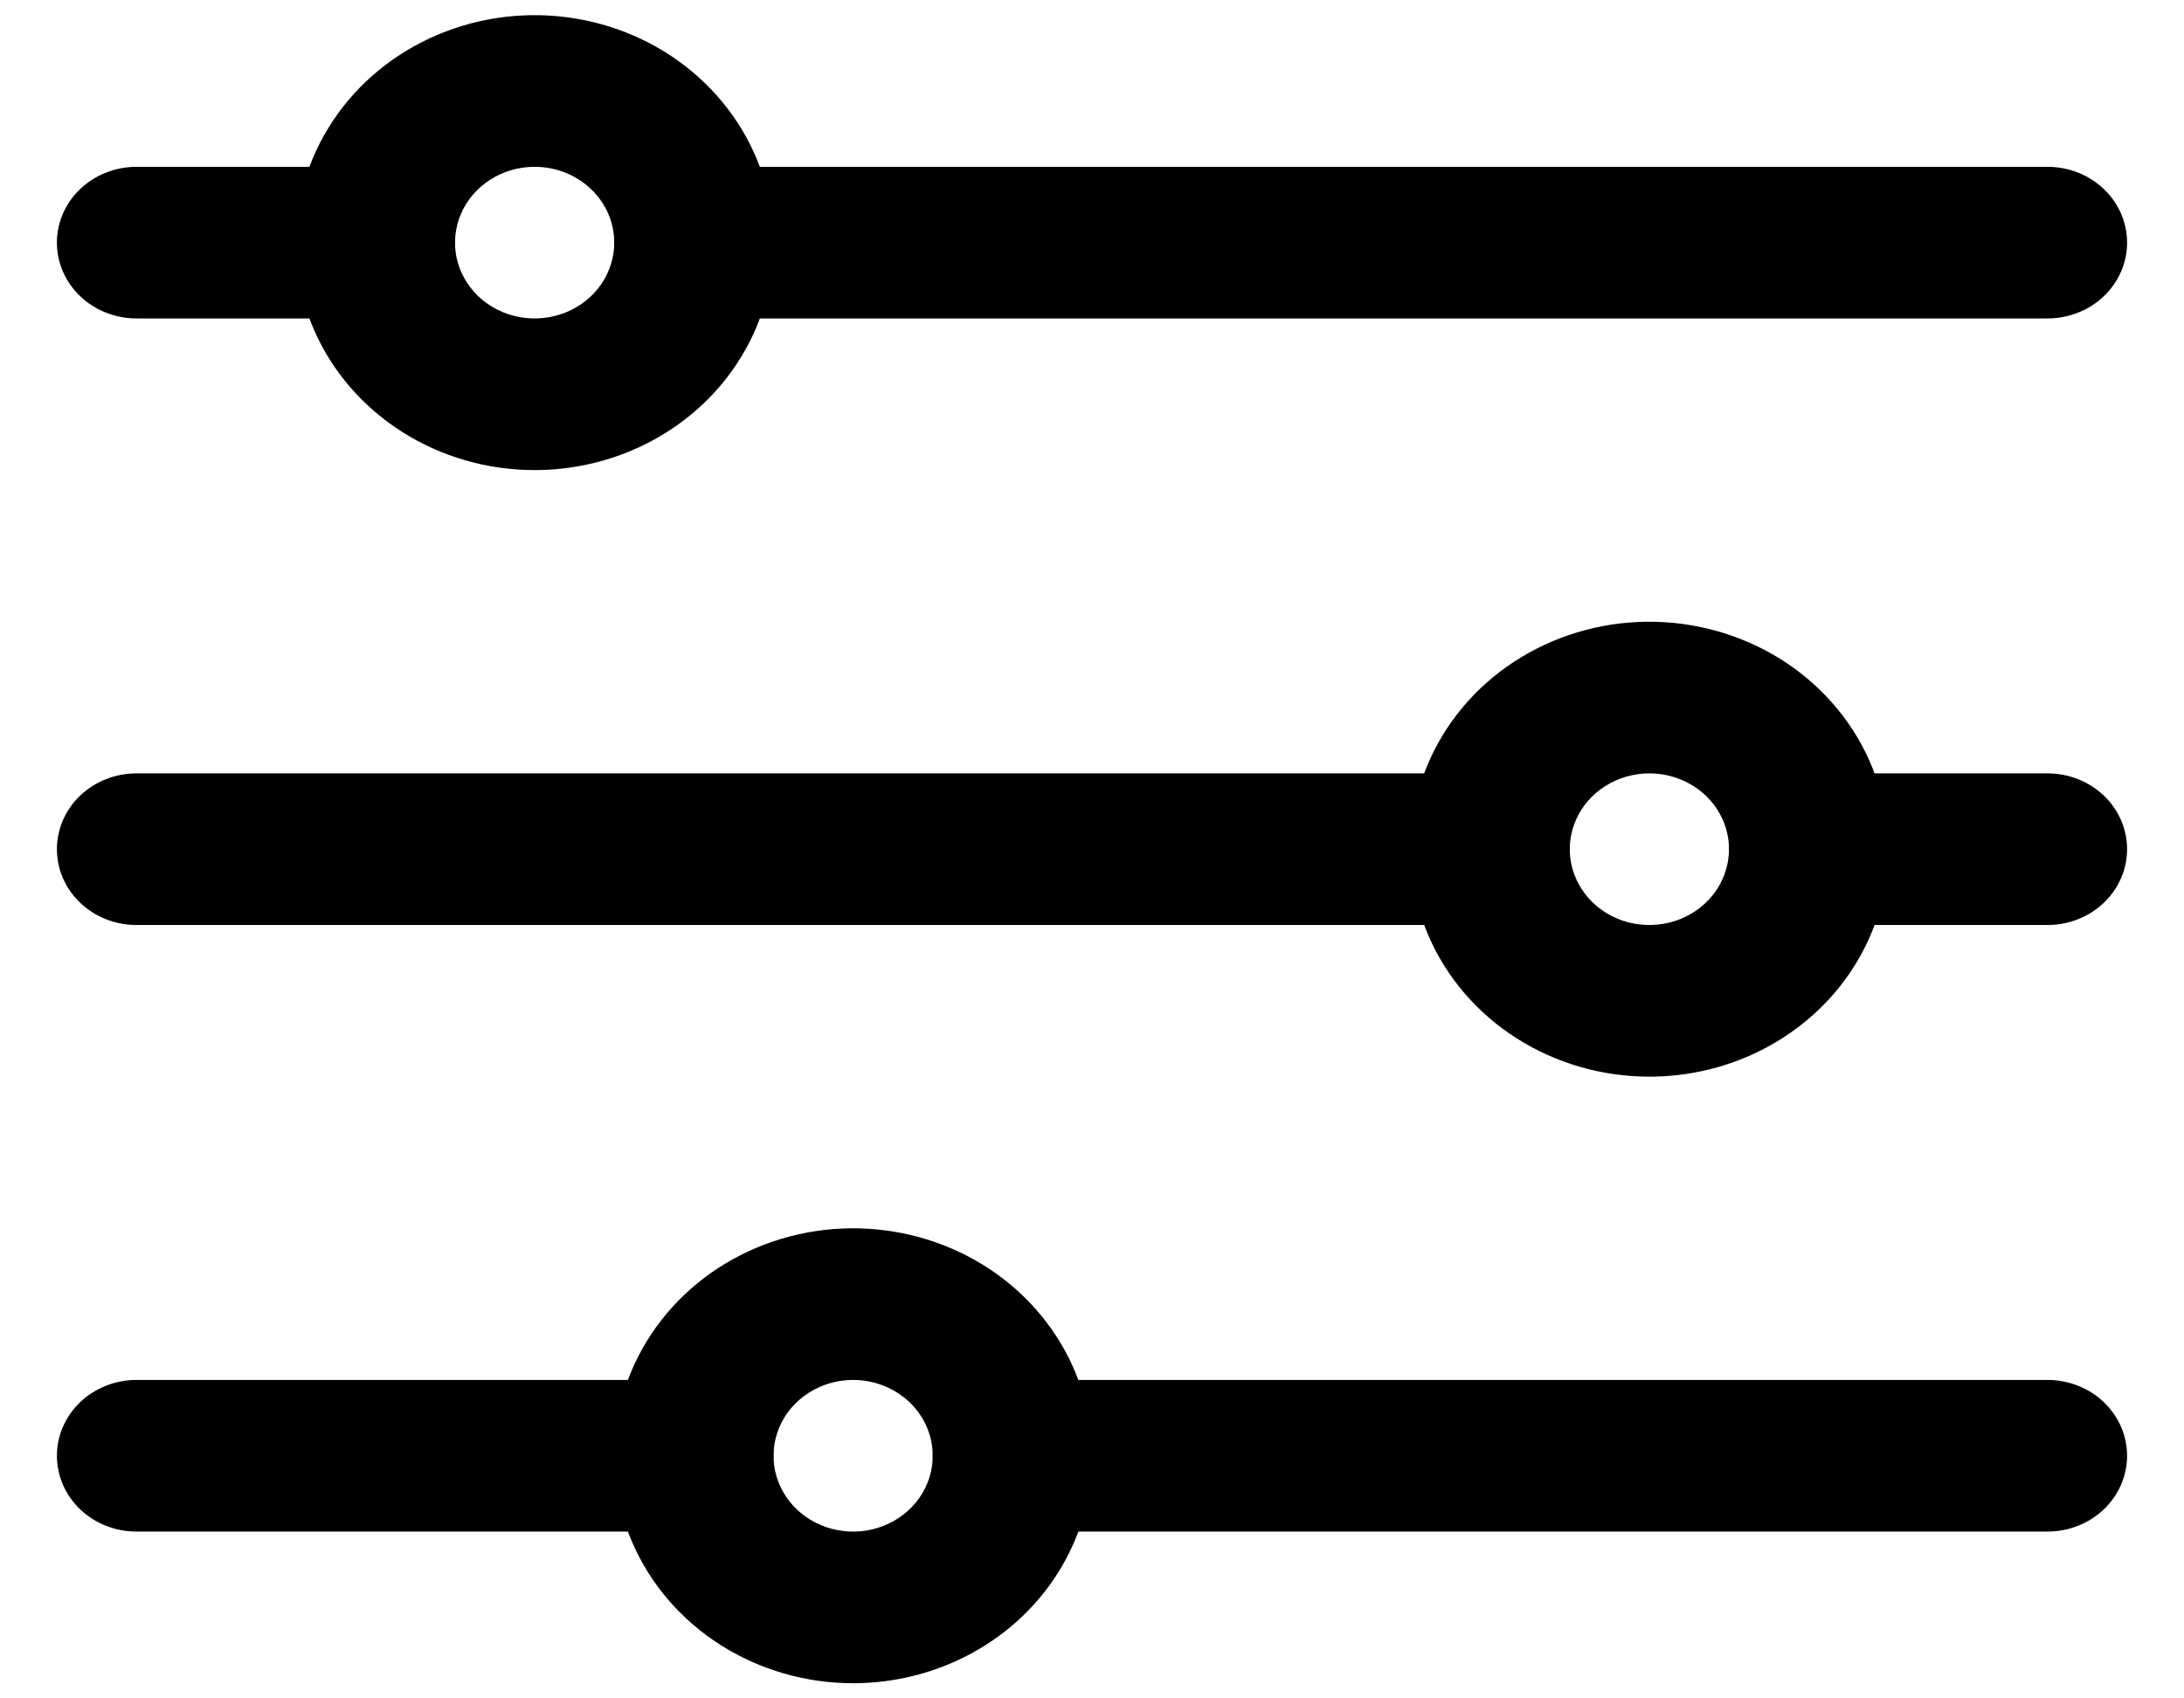
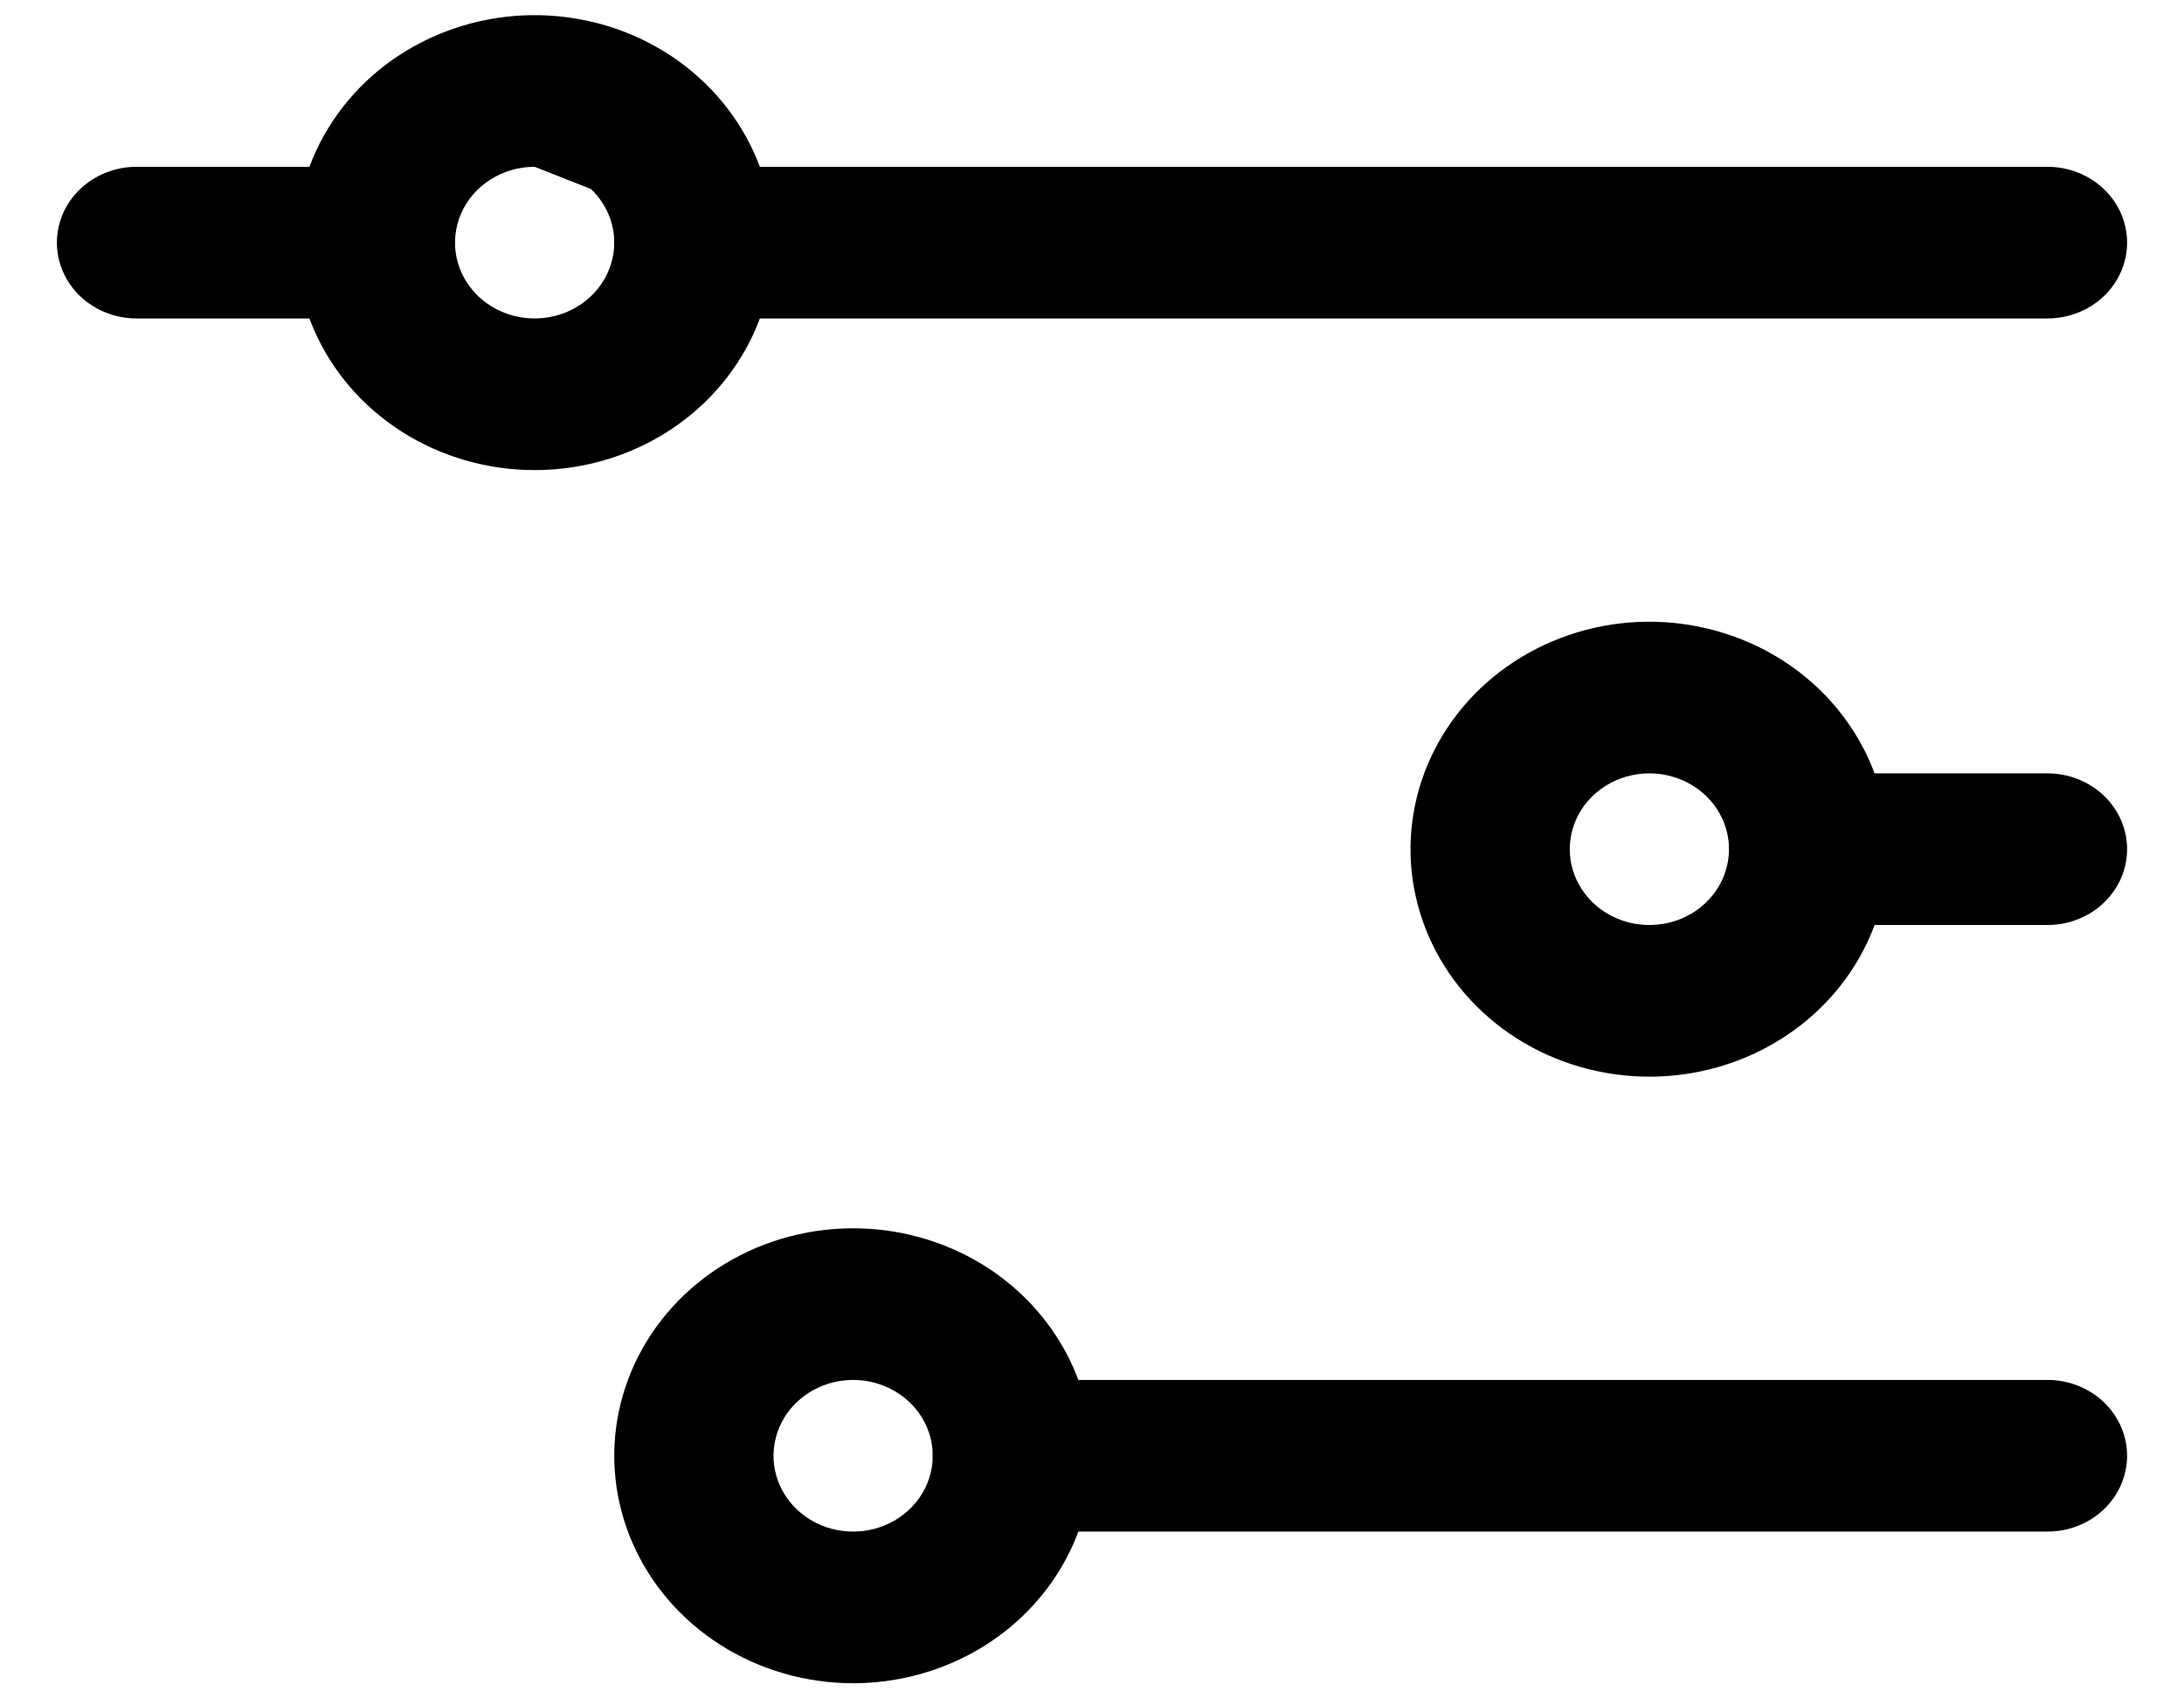
<svg xmlns="http://www.w3.org/2000/svg" width="36" height="28" viewBox="0 0 36 28" fill="none">
  <path d="M33.75 5.25H11.438C11.089 5.25 10.756 5.118 10.509 4.884C10.263 4.649 10.125 4.332 10.125 4C10.125 3.668 10.263 3.351 10.509 3.116C10.756 2.882 11.089 2.75 11.438 2.75H33.75C34.098 2.75 34.432 2.882 34.678 3.116C34.924 3.351 35.062 3.668 35.062 4C35.062 4.332 34.924 4.649 34.678 4.884C34.432 5.118 34.098 5.25 33.75 5.25Z" fill="black" />
  <path d="M6.188 5.25H2.25C1.902 5.25 1.568 5.118 1.322 4.884C1.076 4.649 0.938 4.332 0.938 4C0.938 3.668 1.076 3.351 1.322 3.116C1.568 2.882 1.902 2.75 2.25 2.75H6.188C6.536 2.75 6.869 2.882 7.116 3.116C7.362 3.351 7.5 3.668 7.5 4C7.5 4.332 7.362 4.649 7.116 4.884C6.869 5.118 6.536 5.25 6.188 5.25Z" fill="black" />
-   <path d="M24.562 15.25H2.25C1.902 15.25 1.568 15.118 1.322 14.884C1.076 14.649 0.938 14.332 0.938 14C0.938 13.668 1.076 13.351 1.322 13.116C1.568 12.882 1.902 12.75 2.25 12.75H24.562C24.911 12.75 25.244 12.882 25.491 13.116C25.737 13.351 25.875 13.668 25.875 14C25.875 14.332 25.737 14.649 25.491 14.884C25.244 15.118 24.911 15.25 24.562 15.25Z" fill="black" />
-   <path d="M11.438 25.25H2.25C1.902 25.25 1.568 25.118 1.322 24.884C1.076 24.649 0.938 24.331 0.938 24C0.938 23.669 1.076 23.351 1.322 23.116C1.568 22.882 1.902 22.75 2.25 22.75H11.438C11.786 22.75 12.119 22.882 12.366 23.116C12.612 23.351 12.75 23.669 12.75 24C12.75 24.331 12.612 24.649 12.366 24.884C12.119 25.118 11.786 25.25 11.438 25.25Z" fill="black" />
-   <path d="M8.812 7.75C8.034 7.75 7.272 7.53 6.625 7.118C5.977 6.706 5.473 6.12 5.175 5.435C4.877 4.75 4.799 3.996 4.951 3.268C5.103 2.541 5.478 1.873 6.028 1.348C6.579 0.824 7.281 0.467 8.044 0.322C8.808 0.177 9.6 0.252 10.319 0.535C11.039 0.819 11.654 1.3 12.086 1.917C12.519 2.533 12.75 3.258 12.75 4C12.75 4.995 12.335 5.948 11.597 6.652C10.858 7.355 9.857 7.75 8.812 7.75ZM8.812 2.75C8.553 2.75 8.299 2.823 8.083 2.961C7.867 3.098 7.699 3.293 7.6 3.522C7.501 3.75 7.475 4.001 7.525 4.244C7.576 4.486 7.701 4.709 7.884 4.884C8.068 5.059 8.302 5.178 8.556 5.226C8.811 5.274 9.075 5.249 9.315 5.155C9.555 5.06 9.76 4.9 9.904 4.694C10.048 4.489 10.125 4.247 10.125 4C10.125 3.668 9.987 3.351 9.741 3.116C9.494 2.882 9.161 2.75 8.812 2.75Z" fill="black" />
+   <path d="M8.812 7.75C8.034 7.75 7.272 7.53 6.625 7.118C5.977 6.706 5.473 6.12 5.175 5.435C4.877 4.75 4.799 3.996 4.951 3.268C5.103 2.541 5.478 1.873 6.028 1.348C6.579 0.824 7.281 0.467 8.044 0.322C8.808 0.177 9.6 0.252 10.319 0.535C11.039 0.819 11.654 1.3 12.086 1.917C12.519 2.533 12.75 3.258 12.75 4C12.75 4.995 12.335 5.948 11.597 6.652C10.858 7.355 9.857 7.75 8.812 7.75ZM8.812 2.75C8.553 2.75 8.299 2.823 8.083 2.961C7.867 3.098 7.699 3.293 7.6 3.522C7.501 3.75 7.475 4.001 7.525 4.244C7.576 4.486 7.701 4.709 7.884 4.884C8.068 5.059 8.302 5.178 8.556 5.226C8.811 5.274 9.075 5.249 9.315 5.155C9.555 5.06 9.76 4.9 9.904 4.694C10.048 4.489 10.125 4.247 10.125 4C10.125 3.668 9.987 3.351 9.741 3.116Z" fill="black" />
  <path d="M27.188 17.75C26.409 17.75 25.648 17.53 25 17.118C24.352 16.706 23.848 16.12 23.55 15.435C23.252 14.75 23.174 13.996 23.326 13.268C23.478 12.541 23.853 11.873 24.403 11.348C24.954 10.824 25.655 10.467 26.419 10.322C27.183 10.177 27.975 10.252 28.694 10.536C29.414 10.819 30.029 11.3 30.461 11.917C30.894 12.533 31.125 13.258 31.125 14C31.125 14.995 30.71 15.948 29.972 16.652C29.233 17.355 28.232 17.75 27.188 17.75ZM27.188 12.75C26.928 12.75 26.674 12.823 26.458 12.961C26.242 13.098 26.074 13.293 25.975 13.522C25.876 13.75 25.85 14.001 25.9 14.244C25.951 14.486 26.076 14.709 26.259 14.884C26.443 15.059 26.677 15.178 26.931 15.226C27.186 15.274 27.45 15.249 27.69 15.155C27.93 15.06 28.135 14.9 28.279 14.694C28.423 14.489 28.5 14.247 28.5 14C28.5 13.668 28.362 13.351 28.116 13.116C27.869 12.882 27.536 12.75 27.188 12.75Z" fill="black" />
  <path d="M14.062 27.75C13.284 27.75 12.523 27.53 11.875 27.118C11.227 26.706 10.723 26.12 10.425 25.435C10.127 24.75 10.049 23.996 10.201 23.268C10.353 22.541 10.728 21.873 11.278 21.348C11.829 20.824 12.53 20.467 13.294 20.322C14.058 20.177 14.85 20.252 15.569 20.535C16.289 20.819 16.904 21.3 17.336 21.917C17.769 22.533 18 23.258 18 24C18 24.995 17.585 25.948 16.847 26.652C16.108 27.355 15.107 27.75 14.062 27.75ZM14.062 22.75C13.803 22.75 13.549 22.823 13.333 22.961C13.117 23.098 12.949 23.293 12.85 23.522C12.751 23.75 12.725 24.001 12.775 24.244C12.826 24.486 12.951 24.709 13.134 24.884C13.318 25.059 13.552 25.178 13.806 25.226C14.061 25.274 14.325 25.25 14.565 25.155C14.805 25.06 15.01 24.9 15.154 24.695C15.298 24.489 15.375 24.247 15.375 24C15.375 23.669 15.237 23.351 14.991 23.116C14.744 22.882 14.411 22.75 14.062 22.75Z" fill="black" />
  <path d="M33.75 15.25H29.812C29.464 15.25 29.131 15.118 28.884 14.884C28.638 14.649 28.5 14.332 28.5 14C28.5 13.668 28.638 13.351 28.884 13.116C29.131 12.882 29.464 12.75 29.812 12.75H33.75C34.098 12.75 34.432 12.882 34.678 13.116C34.924 13.351 35.062 13.668 35.062 14C35.062 14.332 34.924 14.649 34.678 14.884C34.432 15.118 34.098 15.25 33.75 15.25Z" fill="black" />
  <path d="M33.75 25.25H16.688C16.339 25.25 16.006 25.118 15.759 24.884C15.513 24.649 15.375 24.331 15.375 24C15.375 23.669 15.513 23.351 15.759 23.116C16.006 22.882 16.339 22.75 16.688 22.75H33.75C34.098 22.75 34.432 22.882 34.678 23.116C34.924 23.351 35.062 23.669 35.062 24C35.062 24.331 34.924 24.649 34.678 24.884C34.432 25.118 34.098 25.25 33.75 25.25Z" fill="black" />
</svg>